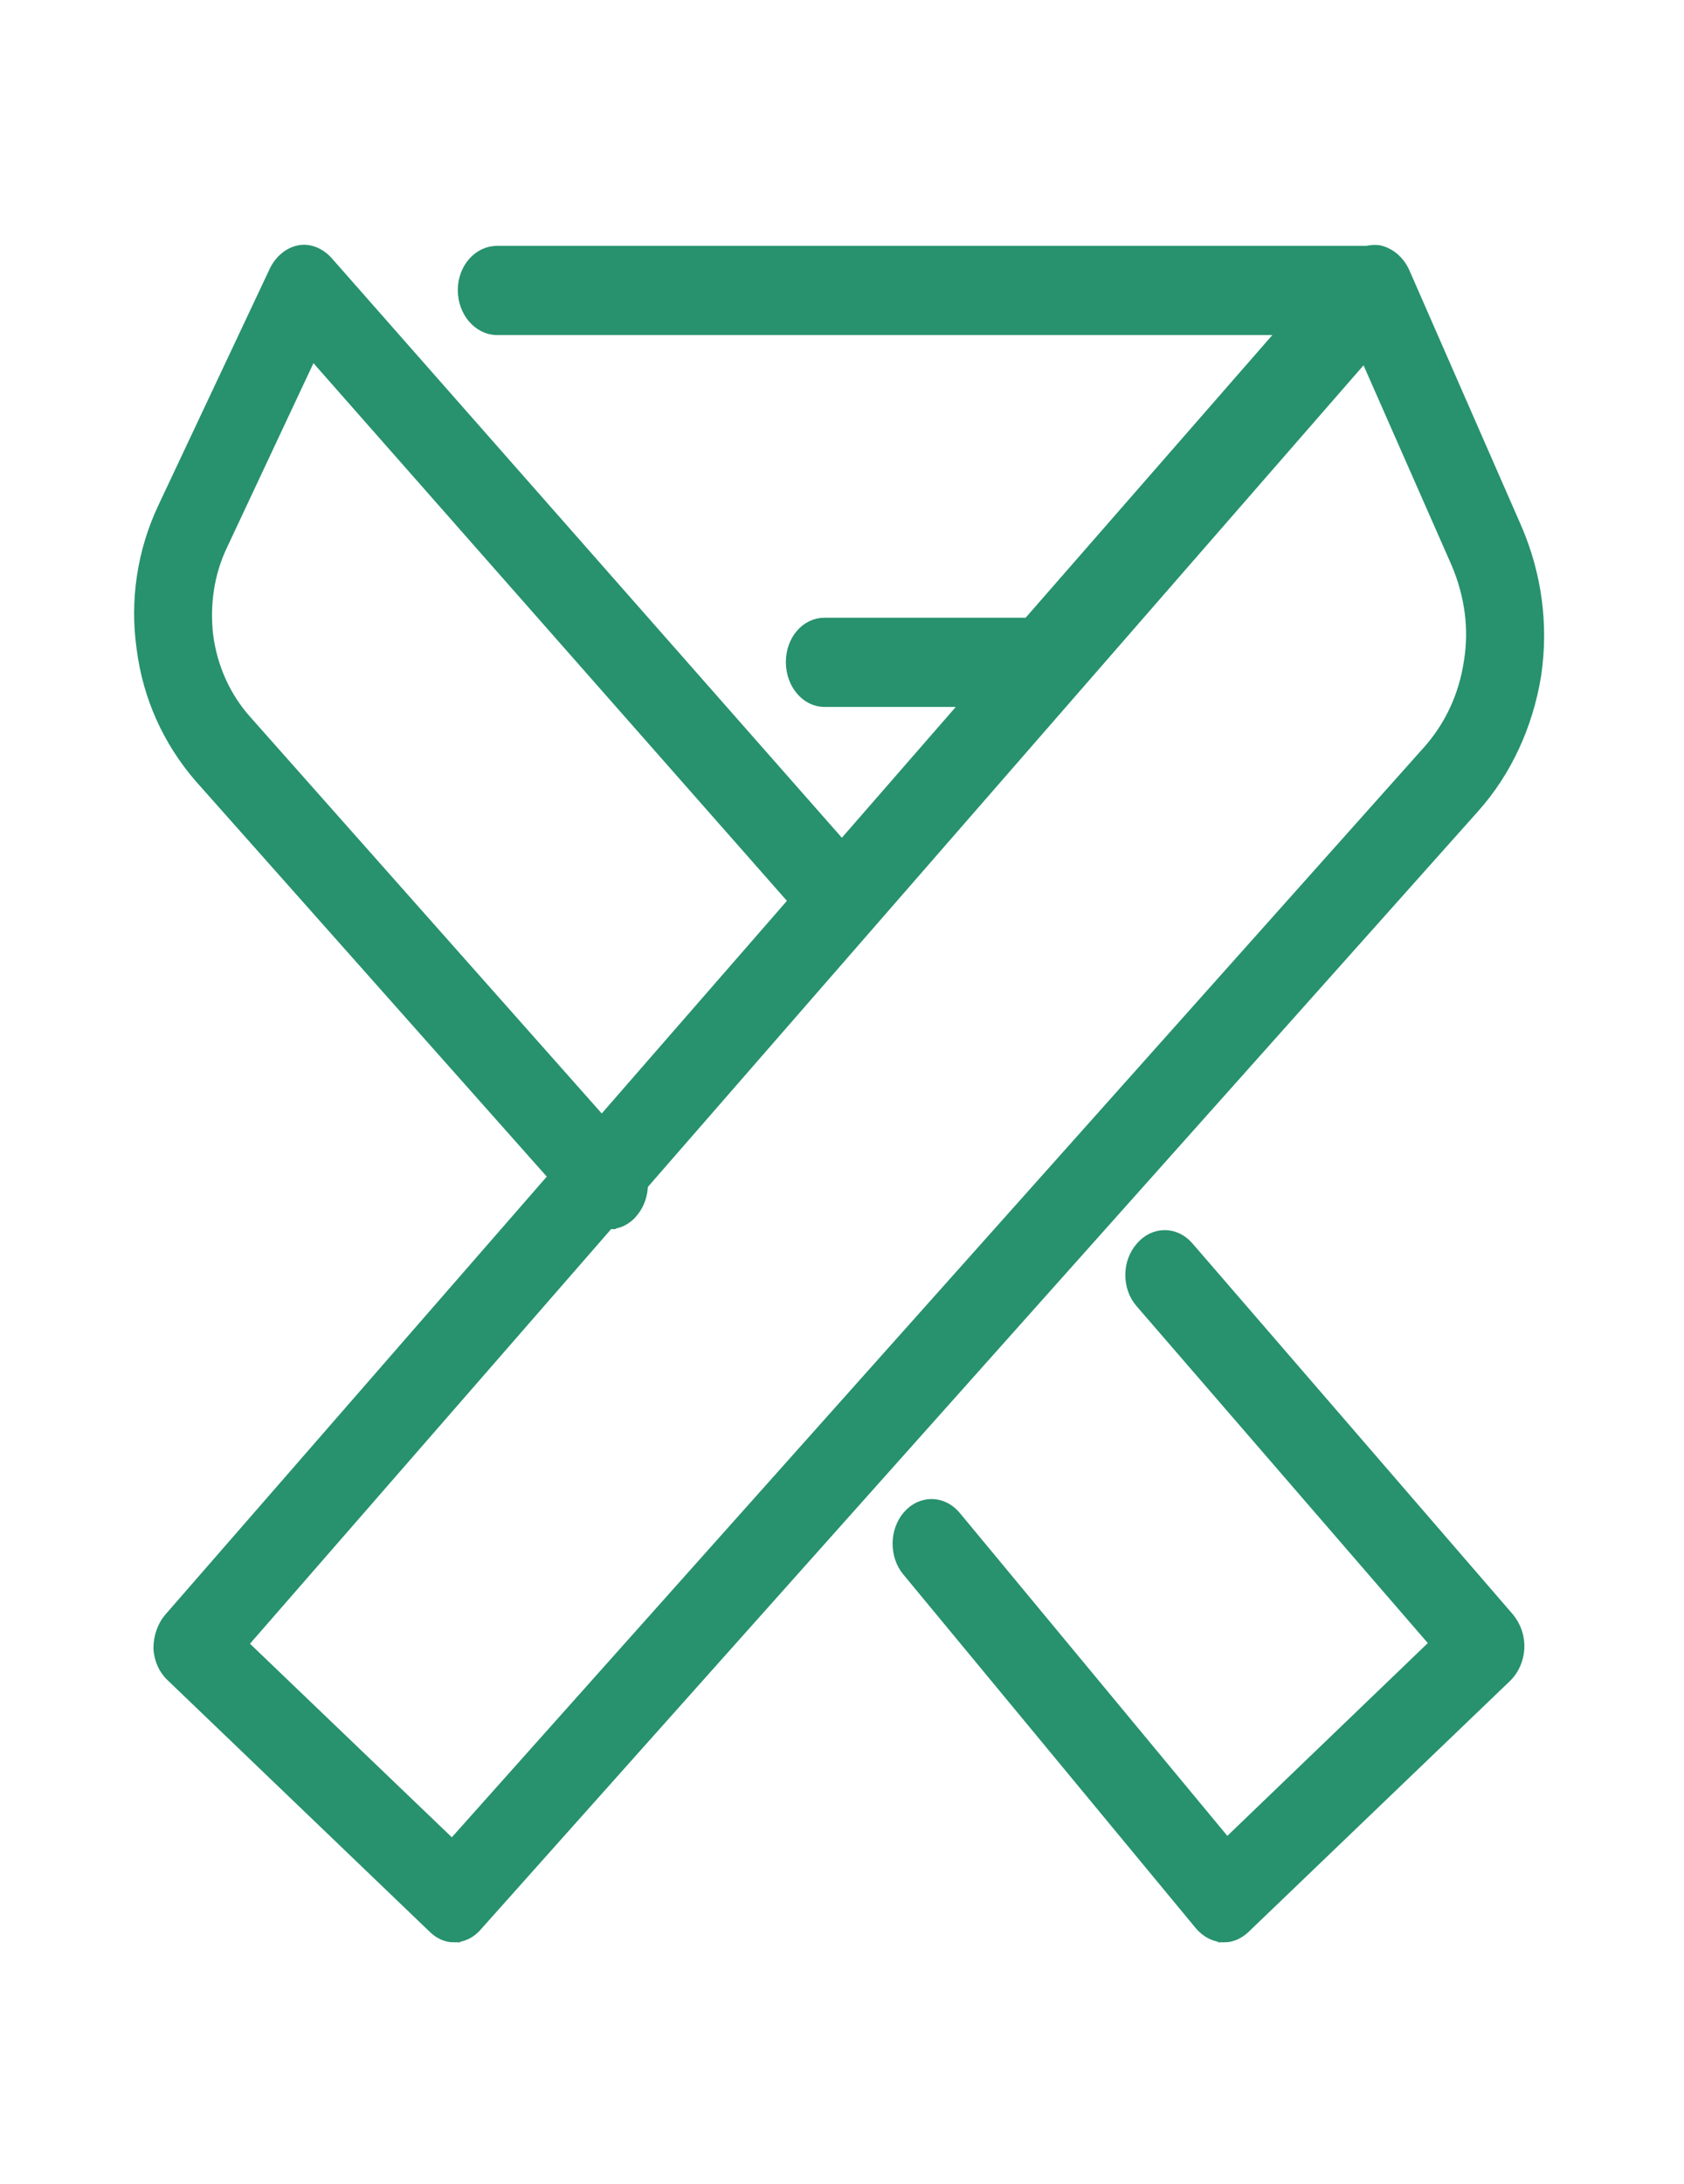
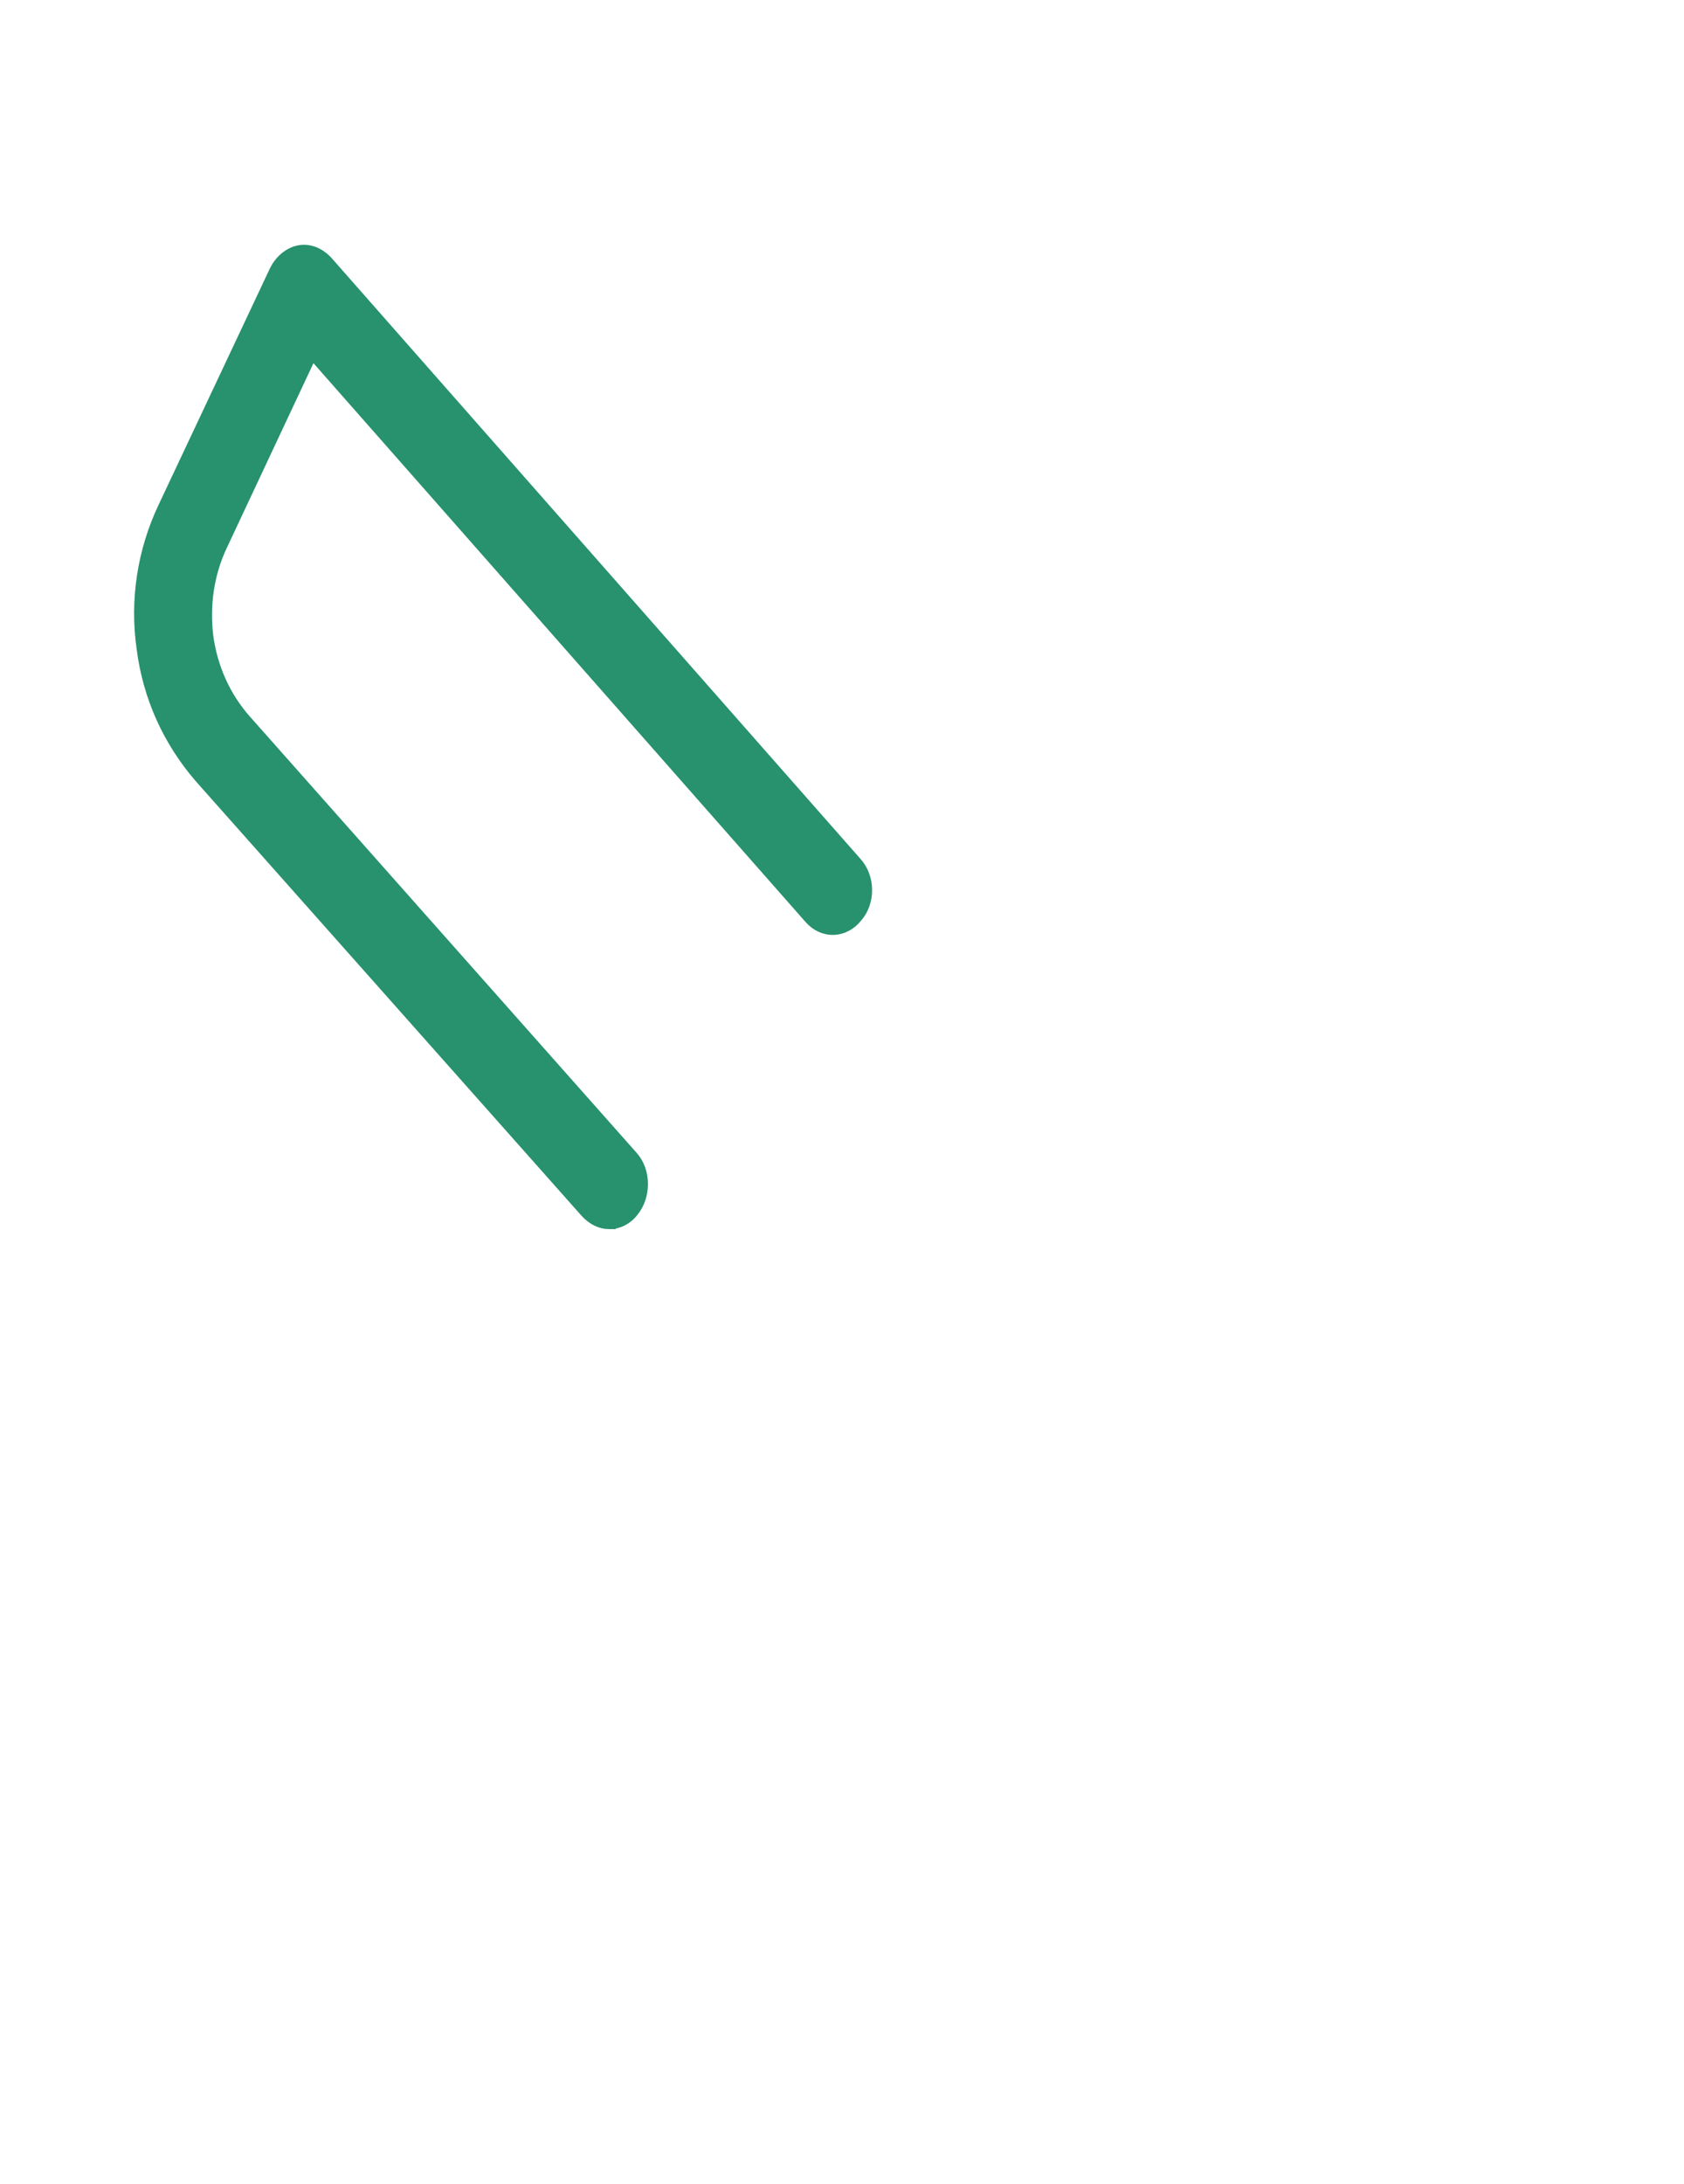
<svg xmlns="http://www.w3.org/2000/svg" xml:space="preserve" width="27px" height="35px" version="1.1" style="shape-rendering:geometricPrecision; text-rendering:geometricPrecision; image-rendering:optimizeQuality; fill-rule:evenodd; clip-rule:evenodd" viewBox="0 0 27 35">
  <defs>
    <style type="text/css">
   
    .str0 {stroke:#27926D;stroke-width:0.2;stroke-miterlimit:22.926}
    .fil0 {fill:#27926D;fill-rule:nonzero}
   
  </style>
  </defs>
  <g id="Слой_x0020_1">
    <g id="_1299915536">
-       <path class="fil0 str0" d="M16.7 11.23l-3.48 0c-0.29,0 -0.52,-0.28 -0.52,-0.62 0,-0.34 0.23,-0.61 0.52,-0.61l3.27 0 4.13 -4.73 -12.65 0c-0.29,0 -0.53,-0.28 -0.53,-0.62 0,-0.34 0.24,-0.61 0.53,-0.61l13.93 0c0.22,0 0.41,0.15 0.49,0.38 0.08,0.23 0.03,0.5 -0.12,0.67l-5.2 5.96c-0.1,0.12 -0.23,0.18 -0.37,0.18z" />
      <path class="fil0 str0" d="M9.77 19.6c-0.13,0 -0.26,-0.06 -0.37,-0.18l-6.19 -6.97c-0.5,-0.58 -0.82,-1.28 -0.92,-2.06 -0.11,-0.77 0.01,-1.55 0.34,-2.25l1.79 -3.8c0.08,-0.16 0.22,-0.28 0.38,-0.31 0.16,-0.03 0.32,0.04 0.44,0.17l8.48 9.63c0.21,0.23 0.22,0.62 0.01,0.86 -0.2,0.25 -0.53,0.26 -0.74,0.02l-7.99 -9.07 -1.45 3.09c-0.22,0.46 -0.29,0.97 -0.23,1.47 0.07,0.51 0.28,0.98 0.62,1.36l6.19 6.98c0.21,0.23 0.21,0.63 0.01,0.87 -0.1,0.13 -0.24,0.19 -0.37,0.19z" />
-       <path class="fil0 str0" d="M3.87 26.35l3.38 3.24 15.65 -17.54c0.36,-0.4 0.59,-0.9 0.67,-1.44 0.09,-0.54 0.01,-1.08 -0.2,-1.58l-1.48 -3.36 -18.02 20.68zm3.41 4.68c-0.12,0 -0.23,-0.05 -0.33,-0.15l-4.19 -4.02c-0.12,-0.11 -0.19,-0.27 -0.2,-0.44 0,-0.18 0.06,-0.35 0.16,-0.47l18.94 -21.74c0.12,-0.15 0.29,-0.2 0.45,-0.18 0.17,0.04 0.31,0.16 0.39,0.33l1.8 4.11c0.32,0.74 0.43,1.55 0.31,2.35 -0.13,0.8 -0.47,1.54 -0.99,2.12l-15.98 17.91c-0.1,0.12 -0.23,0.18 -0.36,0.18z" />
-       <path class="fil0 str0" d="M19.63 31.03c-0.14,0 -0.28,-0.07 -0.38,-0.19l-4.69 -5.67c-0.2,-0.24 -0.2,-0.63 0.01,-0.87 0.21,-0.24 0.54,-0.23 0.74,0.01l4.36 5.26 3.36 -3.23 -4.73 -5.47c-0.21,-0.24 -0.21,-0.63 0,-0.87 0.2,-0.24 0.53,-0.25 0.74,-0.01l5.15 5.96c0.1,0.13 0.16,0.29 0.15,0.47 -0.01,0.17 -0.08,0.33 -0.19,0.44l-4.19 4.02c-0.1,0.1 -0.22,0.15 -0.33,0.15z" />
    </g>
  </g>
</svg>